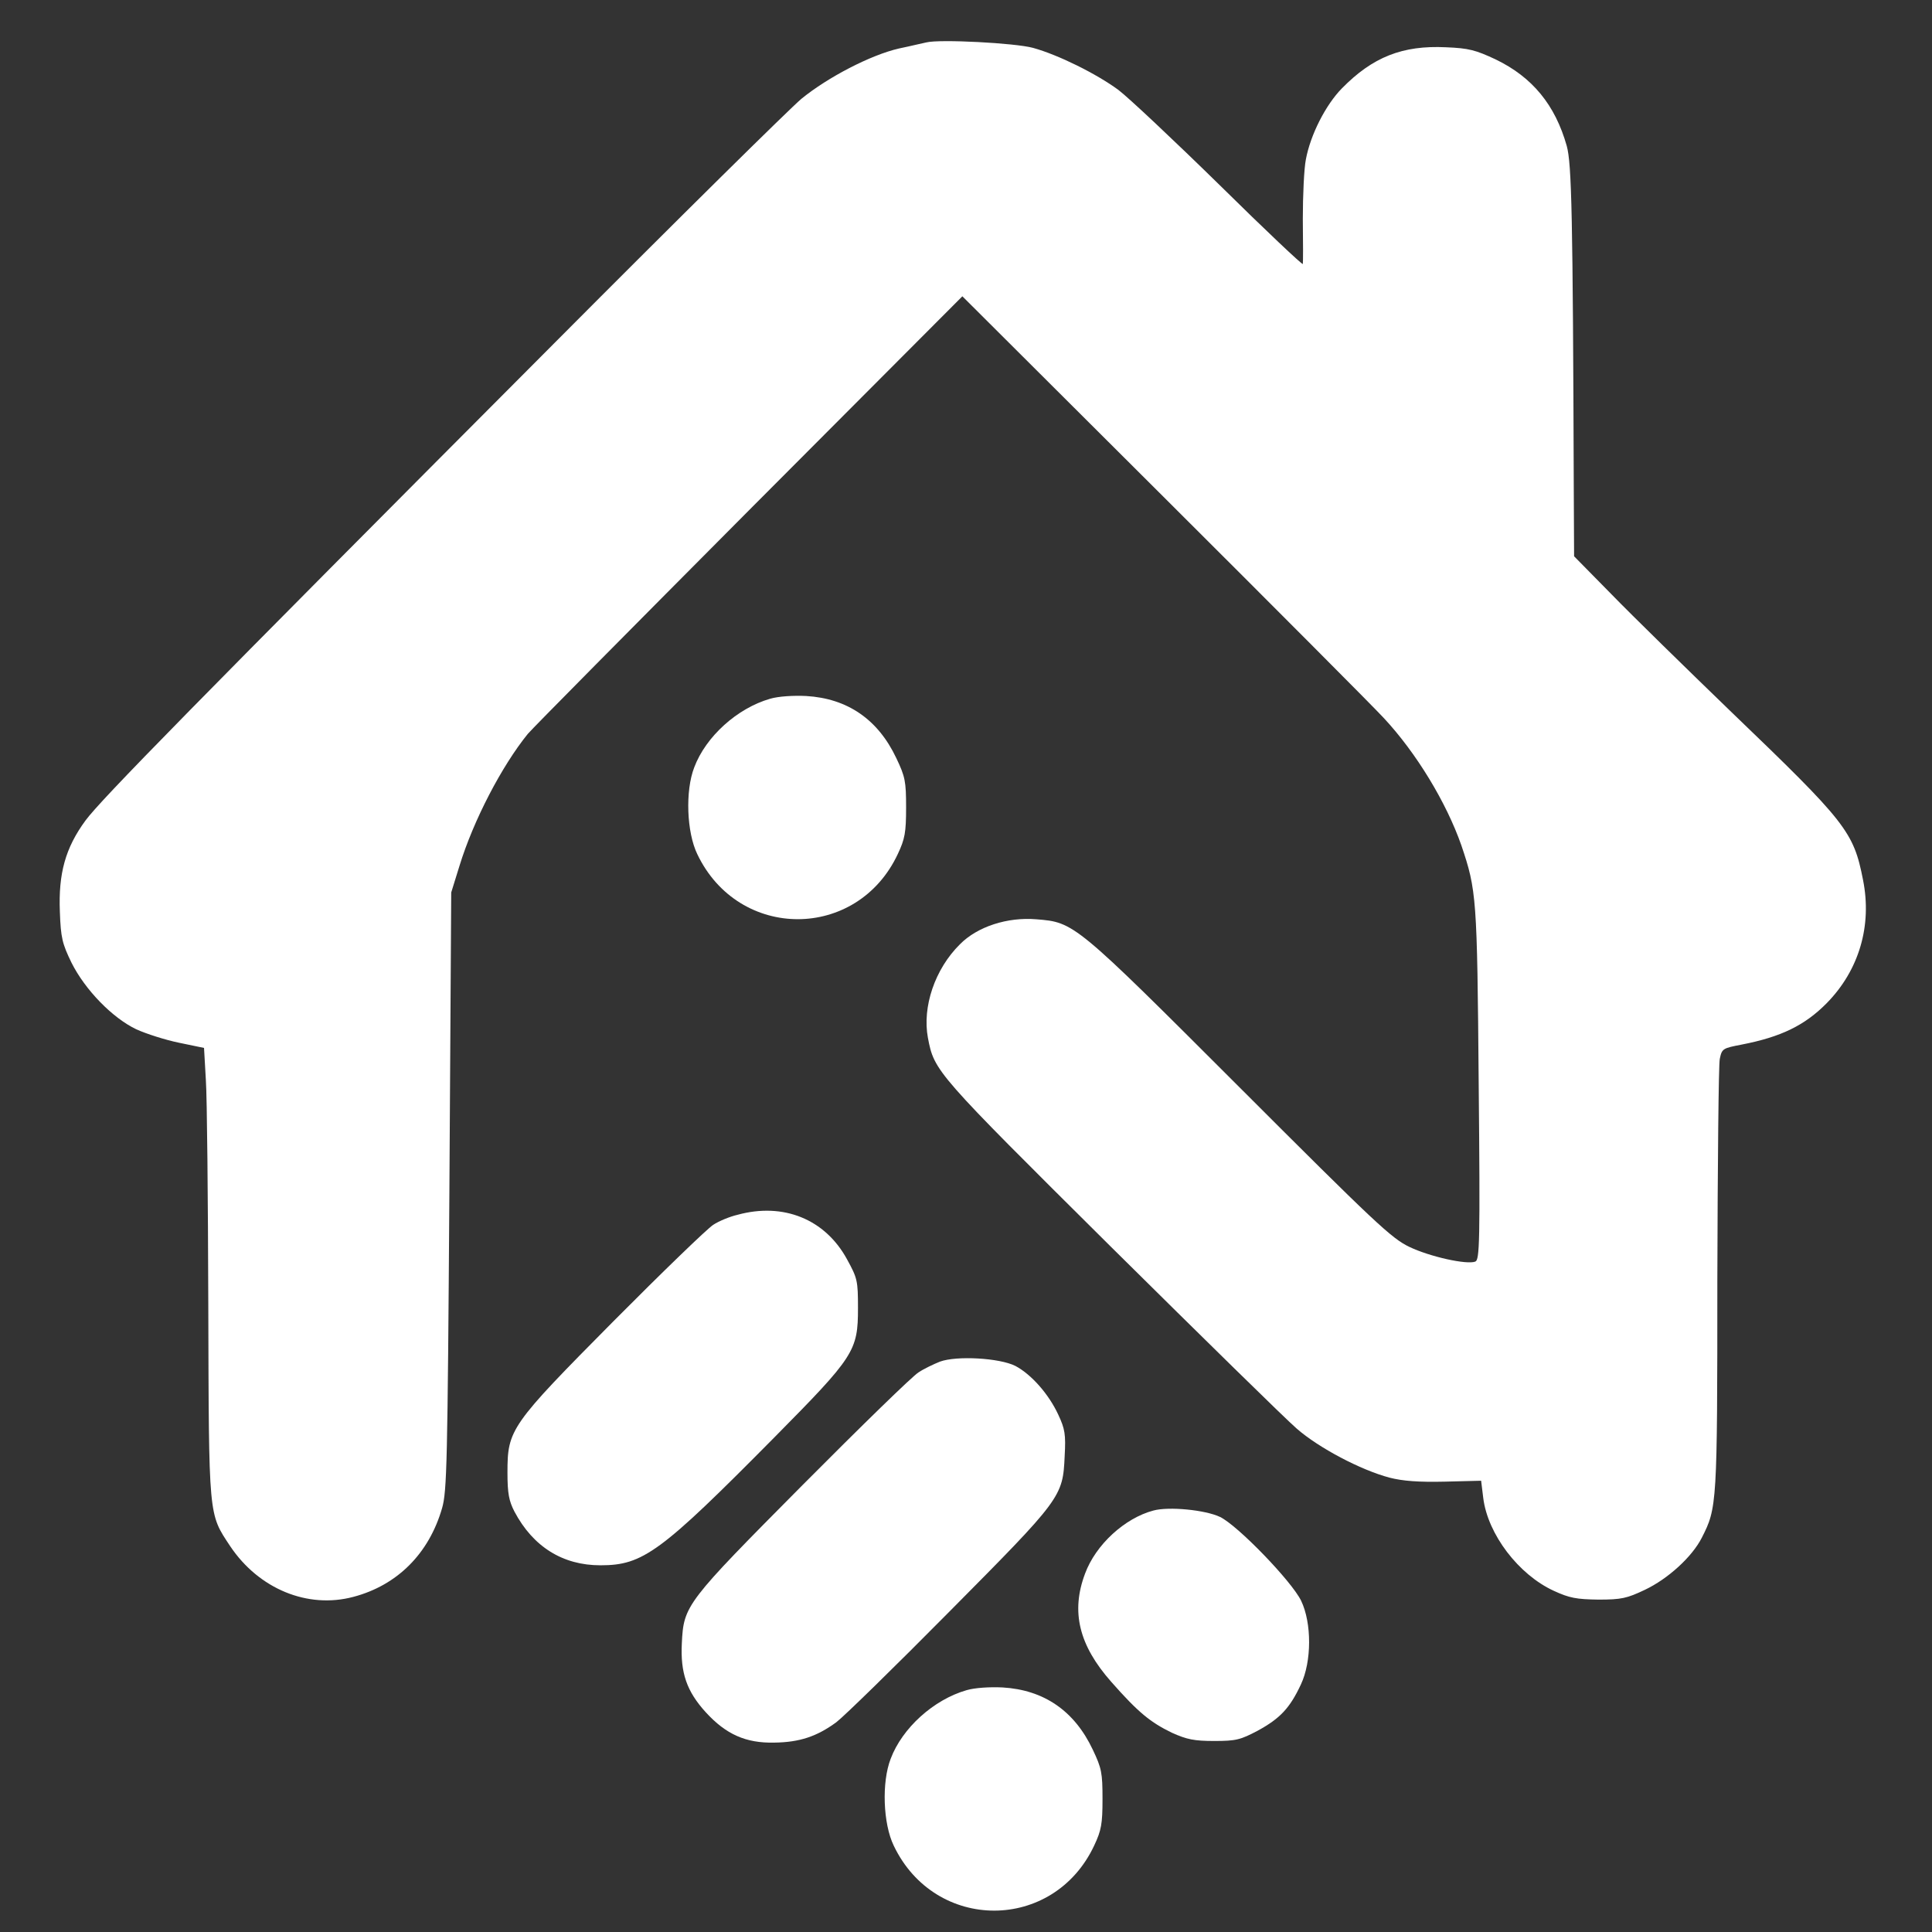
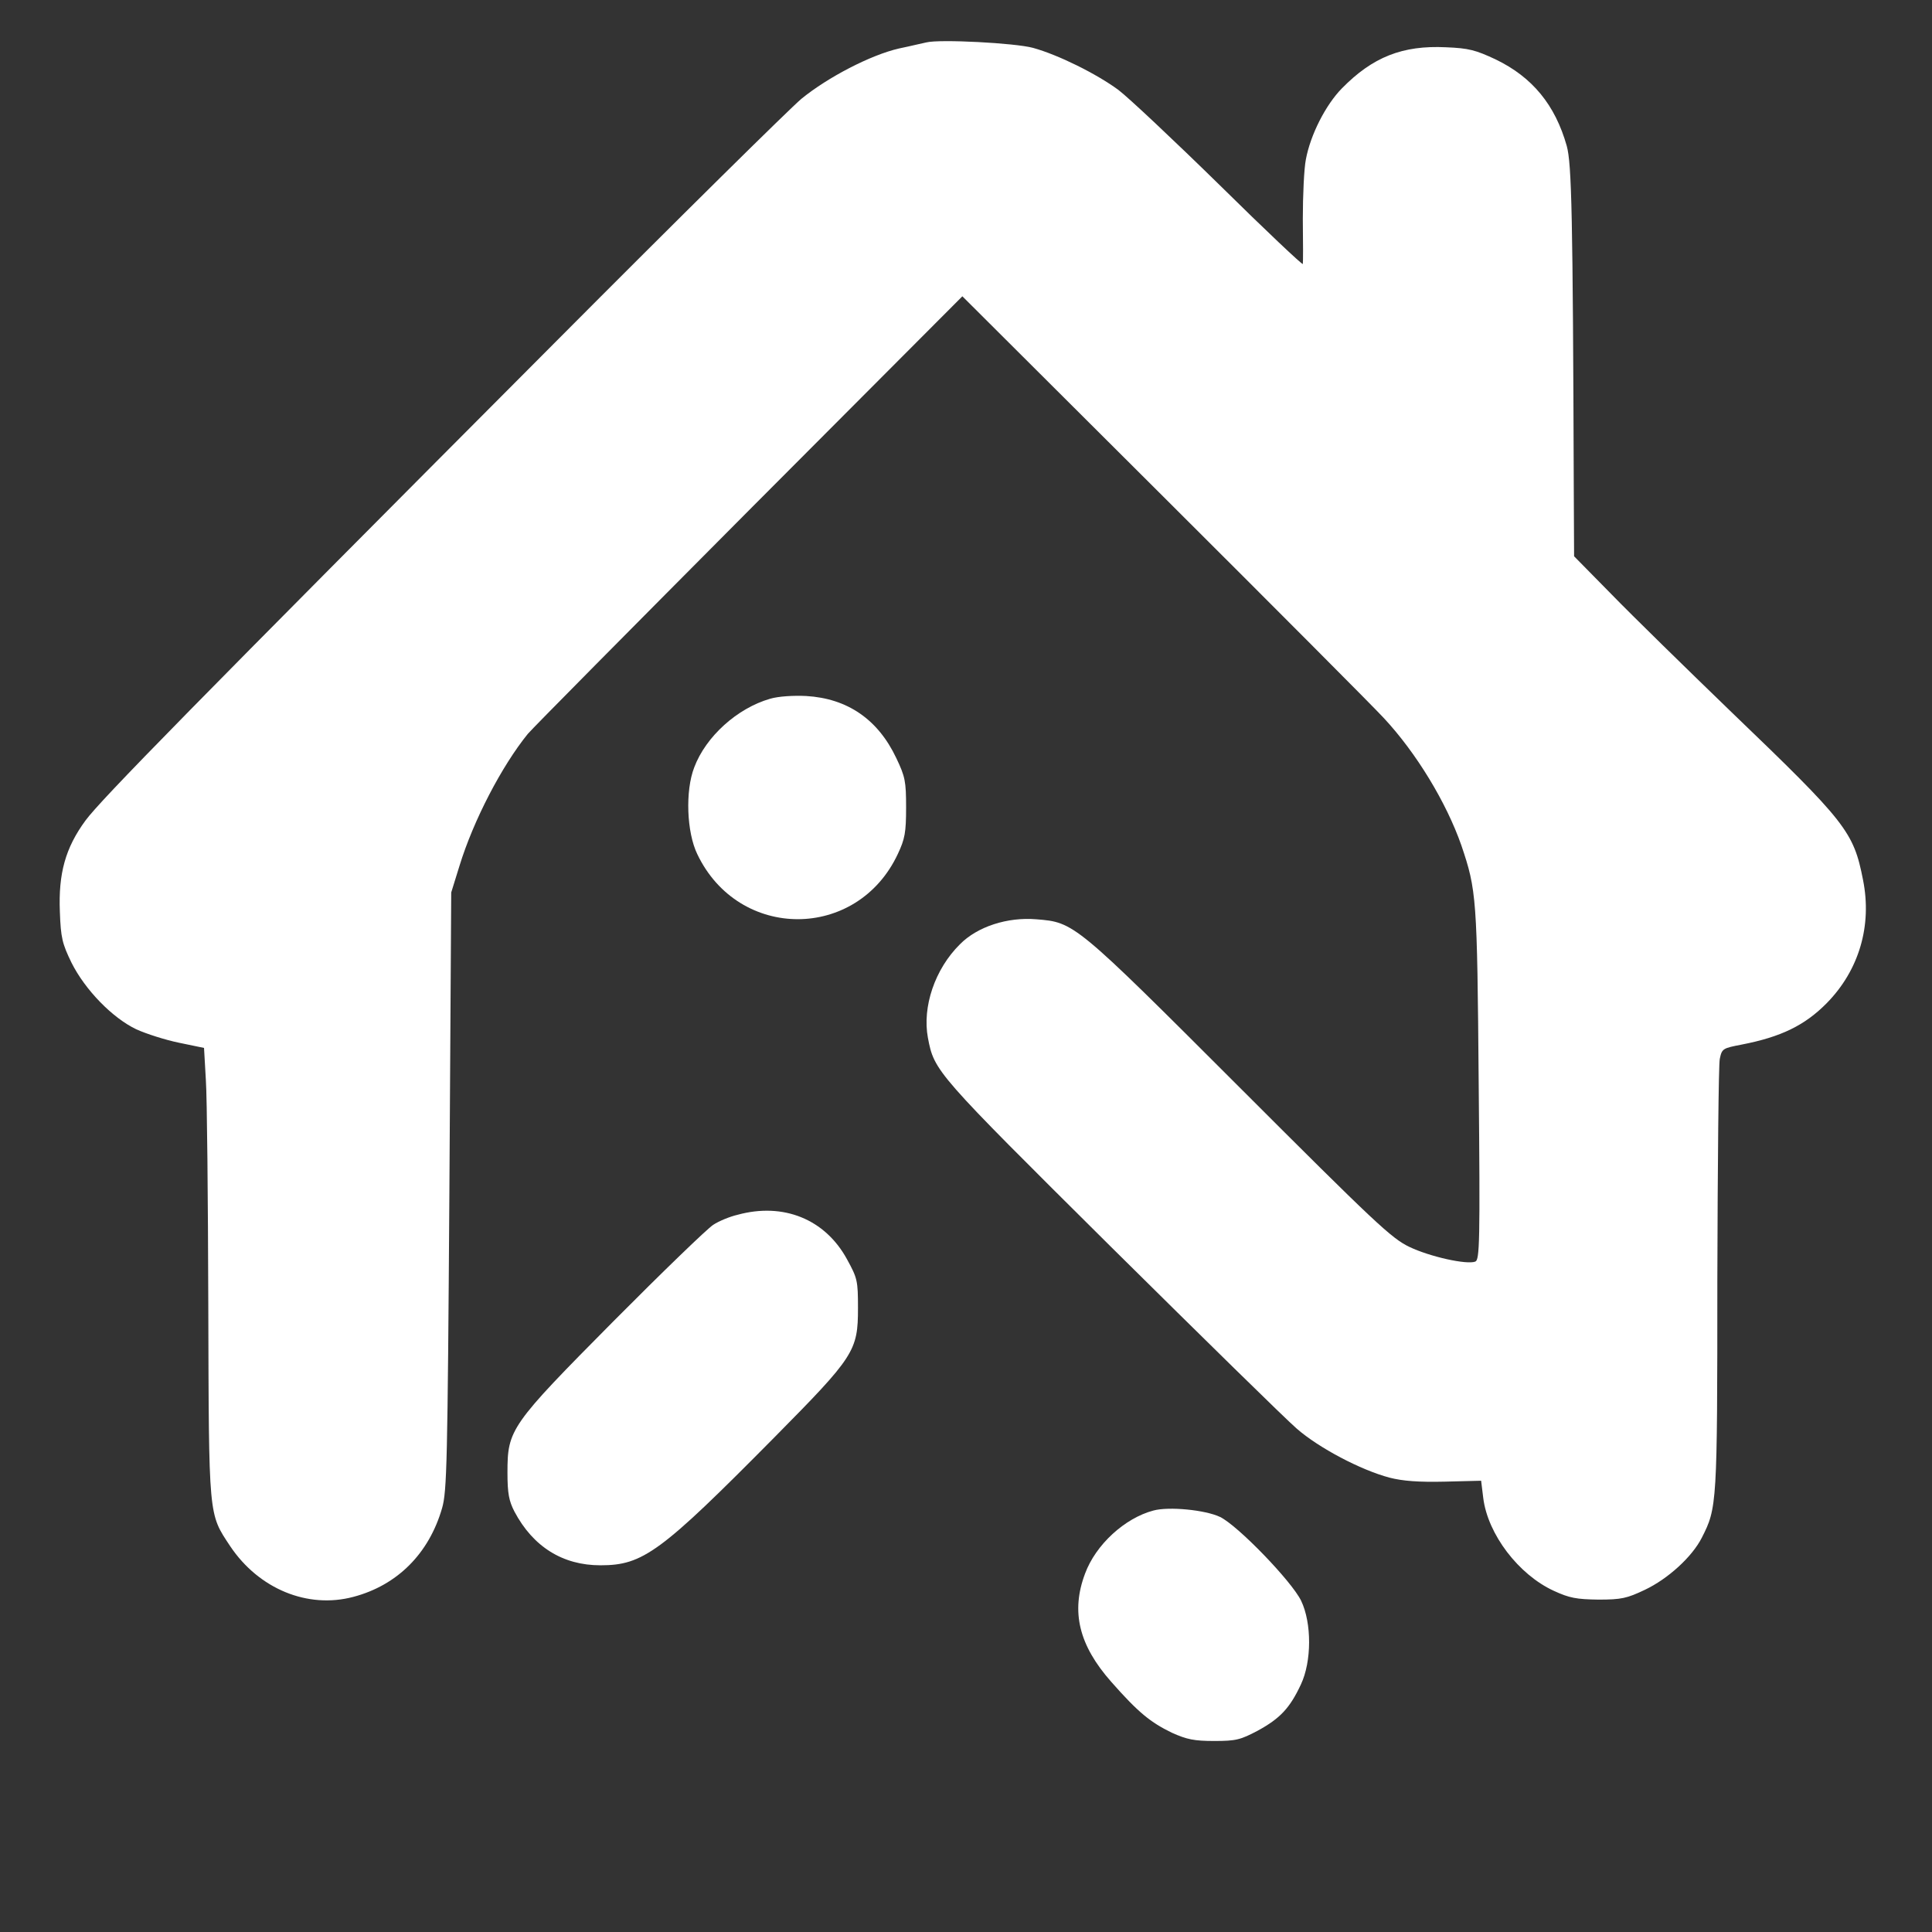
<svg xmlns="http://www.w3.org/2000/svg" version="1.1" width="1080" height="1080" viewBox="0 0 1080 1080" xml:space="preserve">
  <rect x="0" y="0" width="1080" height="1080" fill="#333333" stroke="none" />
  <desc>Created with Fabric.js 5.2.4</desc>
  <defs>
</defs>
  <g transform="matrix(1 0 0 1 540 540)" id="956ae43f-e9ed-423d-89cd-20f521a804f4">
    <rect style="stroke: none; stroke-width: 1; stroke-dasharray: none; stroke-linecap: butt; stroke-dashoffset: 0; stroke-linejoin: miter; stroke-miterlimit: 4; fill: rgb(255,255,255); fill-rule: nonzero; opacity: 1; visibility: hidden;" vector-effect="non-scaling-stroke" x="-540" y="-540" rx="0" ry="0" width="1080" height="1080" />
  </g>
  <g transform="matrix(1 0 0 1 540 540)" id="8e663761-121f-4f92-922a-7e871018ca82">
</g>
  <g transform="matrix(1.22 0 0 1.22 333.63 349.22)">
    <g style="" vector-effect="non-scaling-stroke">
      <g transform="matrix(1 0 0 1 -532.04 -539.29)" id="rect1">
        <rect style="stroke: none; stroke-width: 1; stroke-dasharray: none; stroke-linecap: butt; stroke-dashoffset: 0; stroke-linejoin: miter; stroke-miterlimit: 4; fill: rgb(255,255,255); fill-rule: nonzero; opacity: 1;" vector-effect="non-scaling-stroke" x="-50" y="-50" rx="0" ry="0" width="100" height="100" />
      </g>
      <g transform="matrix(2.14 0 0 2.14 167.68 89.84)" id="svg_15">
        <path style=" stroke-width: 1; stroke-dasharray: NaN NaN; stroke-linecap:  butt; stroke-dashoffset: 0; stroke-linejoin:  miter; stroke-miterlimit: 4; fill: rgb(255,255,255); fill-rule:  nonzero; opacity: 1;" vector-effect="non-scaling-stroke" transform=" translate(-193.37, -166.93)" d="M 185.58 0.266 C 184.862 0.397 182.252 1.05 179.707 1.572 C 173.703 2.942 164.501 7.706 158.823 12.34 C 156.343 14.428 132.523 37.922 105.962 64.614 C 28.301 142.535 8.788 162.44 5.525 166.878 C 1.218 172.751 -0.283 178.233 0.043 186.391 C 0.239 192.003 0.565 193.243 2.523 197.289 C 5.46 203.163 11.333 209.167 16.424 211.582 C 18.577 212.561 22.689 213.866 25.56 214.453 L 30.911 215.563 L 31.303 222.415 C 31.564 226.2 31.76 247.801 31.825 270.447 C 31.956 316.521 31.825 315.151 36.524 322.264 C 42.658 331.401 53.1 335.708 62.889 333.098 C 72.287 330.618 79.074 323.831 81.88 314.107 C 82.925 310.517 83.055 304.383 83.447 246.235 L 83.838 182.279 L 85.6 176.602 C 88.602 166.813 94.672 155.196 100.219 148.344 C 101.132 147.234 122.407 125.763 147.533 100.507 L 193.281 54.629 L 236.353 97.571 C 260.043 121.195 281.318 142.535 283.537 144.95 C 290.52 152.455 296.915 163.027 300.113 172.164 C 303.376 181.823 303.507 183.193 303.833 223.198 C 304.159 257.264 304.029 260.919 303.115 261.31 C 301.288 262.028 293.391 260.266 289.019 258.178 C 285.168 256.351 281.644 253.022 252.603 223.981 C 217.297 188.675 217.232 188.675 209.139 188.022 C 202.94 187.5 196.479 189.589 192.759 193.374 C 187.407 198.66 184.666 206.752 185.906 213.409 C 187.277 220.588 187.538 220.849 224.998 258.047 C 244.641 277.495 262.523 295.05 264.872 297.074 C 269.571 301.185 278.577 305.949 284.777 307.581 C 287.583 308.298 290.977 308.559 296.524 308.429 L 304.355 308.233 L 304.812 311.953 C 305.791 319.719 312.382 328.334 319.887 331.792 C 323.281 333.359 324.782 333.62 329.481 333.685 C 334.375 333.685 335.55 333.424 339.4 331.597 C 344.36 329.247 349.516 324.548 351.604 320.437 C 354.867 314.041 354.932 313.389 354.932 265.226 C 354.998 240.427 355.194 219.087 355.455 217.912 C 355.911 215.693 356.107 215.628 360.153 214.845 C 368.572 213.213 373.662 210.733 378.361 205.969 C 385.279 198.921 388.085 189.393 386.127 179.604 C 384.104 169.227 382.538 167.269 357.869 143.58 C 348.211 134.247 336.659 122.957 332.287 118.454 L 324.26 110.296 L 324.195 96.657 C 323.999 36.878 323.738 26.306 322.694 22.455 C 320.214 13.645 315.319 7.706 307.488 3.921 C 303.18 1.898 301.679 1.506 296.85 1.311 C 287.518 0.854 281.122 3.399 274.531 10.121 C 271.072 13.645 267.809 20.04 266.83 25.327 C 266.439 27.284 266.177 33.027 266.177 38.053 C 266.243 43.078 266.243 47.45 266.177 47.711 C 266.177 48.037 258.15 40.467 248.426 30.874 C 238.637 21.28 228.848 12.079 226.695 10.447 C 221.996 6.988 213.838 2.942 208.421 1.441 C 204.636 0.397 188.452 -0.451 185.58 0.266" stroke-linecap="round" />
      </g>
      <g transform="matrix(2.14 0 0 2.14 39.35 349.74)" id="svg_11">
        <path style="stroke-width: 1; stroke-dasharray: NaN NaN; stroke-linecap:  butt; stroke-dashoffset: 0; stroke-linejoin:  miter; stroke-miterlimit: 4; fill: rgb(255,255,255); fill-rule:  nonzero; opacity: 1;" vector-effect="non-scaling-stroke" transform=" translate(-133.48, -288.21)" d="M 145.231 251.12 C 143.534 251.512 141.185 252.491 140.01 253.274 C 138.77 254.057 129.177 263.324 118.735 273.831 C 96.546 296.215 95.959 297.064 95.959 306.331 C 95.959 310.834 96.285 312.4 97.46 314.684 C 101.441 322.189 107.771 326.17 115.863 326.17 C 125 326.17 128.72 323.429 153.127 298.761 C 170.226 281.466 171.009 280.292 171.009 271.09 C 171.009 265.216 170.878 264.694 168.66 260.648 C 163.961 252.034 155.02 248.444 145.231 251.12" stroke-linecap="round" />
      </g>
      <g transform="matrix(2.14 0 0 2.14 126.71 424.16)" id="svg_9">
-         <path style=" stroke-width: 1; stroke-dasharray: NaN NaN; stroke-linecap:  butt; stroke-dashoffset: 0; stroke-linejoin:  miter; stroke-miterlimit: 4; fill: rgb(255,255,255); fill-rule:  nonzero; opacity: 1;" vector-effect="non-scaling-stroke" transform=" translate(-174.25, -322.94)" d="M 188.518 282.514 C 187.213 283.036 185.124 284.015 183.95 284.798 C 182.71 285.516 171.55 296.415 159.151 308.88 C 134.09 334.136 133.633 334.658 133.242 342.815 C 132.916 349.146 134.286 353.127 138.397 357.63 C 142.705 362.328 146.947 364.221 153.016 364.09 C 158.433 364.025 162.153 362.785 166.329 359.718 C 167.961 358.478 178.859 347.84 190.541 336.028 C 214.557 311.816 214.818 311.49 215.21 302.745 C 215.471 298.112 215.275 296.937 213.839 293.87 C 211.816 289.497 208.096 285.255 204.637 283.428 C 201.244 281.731 192.107 281.209 188.518 282.514" stroke-linecap="round" />
-       </g>
+         </g>
      <g transform="matrix(2.14 0 0 2.14 273.49 458.27)" id="svg_7">
        <path style=" stroke-width: 1; stroke-dasharray: NaN NaN; stroke-linecap:  butt; stroke-dashoffset: 0; stroke-linejoin:  miter; stroke-miterlimit: 4; fill: rgb(255,255,255); fill-rule:  nonzero; opacity: 1;" vector-effect="non-scaling-stroke" transform=" translate(-242.75, -338.86)" d="M 234.102 314.385 C 227.968 316.016 221.768 321.694 219.484 327.894 C 216.416 336.051 218.178 343.23 225.096 351.061 C 230.904 357.653 233.515 359.741 238.083 361.96 C 241.281 363.396 242.847 363.722 247.154 363.722 C 251.853 363.722 252.767 363.461 256.487 361.503 C 261.251 358.893 263.339 356.674 265.688 351.649 C 268.038 346.689 268.038 338.466 265.754 333.702 C 263.731 329.525 252.179 317.582 248.394 315.755 C 245.262 314.254 237.43 313.471 234.102 314.385" stroke-linecap="round" />
      </g>
      <g transform="matrix(2.14 0 0 2.14 181.8 538.04)" id="svg_5">
-         <path style="stroke-width: 1; stroke-dasharray: NaN NaN; stroke-linecap:  butt; stroke-dashoffset: 0; stroke-linejoin:  miter; stroke-miterlimit: 4; fill: rgb(255,255,255); fill-rule:  nonzero; opacity: 1;" vector-effect="non-scaling-stroke" transform=" translate(-199.96, -376.09)" d="M 194.174 352.8 C 187.126 354.823 180.404 360.892 177.924 367.484 C 175.967 372.509 176.293 381.384 178.577 386.083 C 187.452 404.682 212.839 404.617 221.519 386.018 C 223.02 382.82 223.281 381.45 223.281 376.098 C 223.281 370.486 223.085 369.507 221.192 365.526 C 217.277 357.238 210.751 352.735 201.875 352.213 C 199.134 352.082 195.936 352.278 194.174 352.8" stroke-linecap="round" />
-       </g>
+         </g>
      <g transform="matrix(2.14 0 0 2.14 91.8 83.76)" id="svg_20">
        <path style=" stroke-dasharray: NaN NaN; stroke-linecap:  butt; stroke-dashoffset: 0; stroke-linejoin:  miter; stroke-miterlimit: 4; fill: rgb(255,255,255); fill-rule:  nonzero; opacity: 1;" vector-effect="non-scaling-stroke" transform=" translate(-157.96, -164.09)" d="M 152.174 140.8 C 145.126 142.823 138.404 148.892 135.924 155.484 C 133.967 160.509 134.293 169.384 136.577 174.083 C 145.452 192.682 170.839 192.617 179.519 174.018 C 181.02 170.82 181.281 169.45 181.281 164.098 C 181.281 158.486 181.085 157.507 179.192 153.526 C 175.277 145.238 168.751 140.735 159.875 140.213 C 157.134 140.082 153.936 140.278 152.174 140.8" stroke-linecap="round" />
      </g>
    </g>
  </g>
</svg>